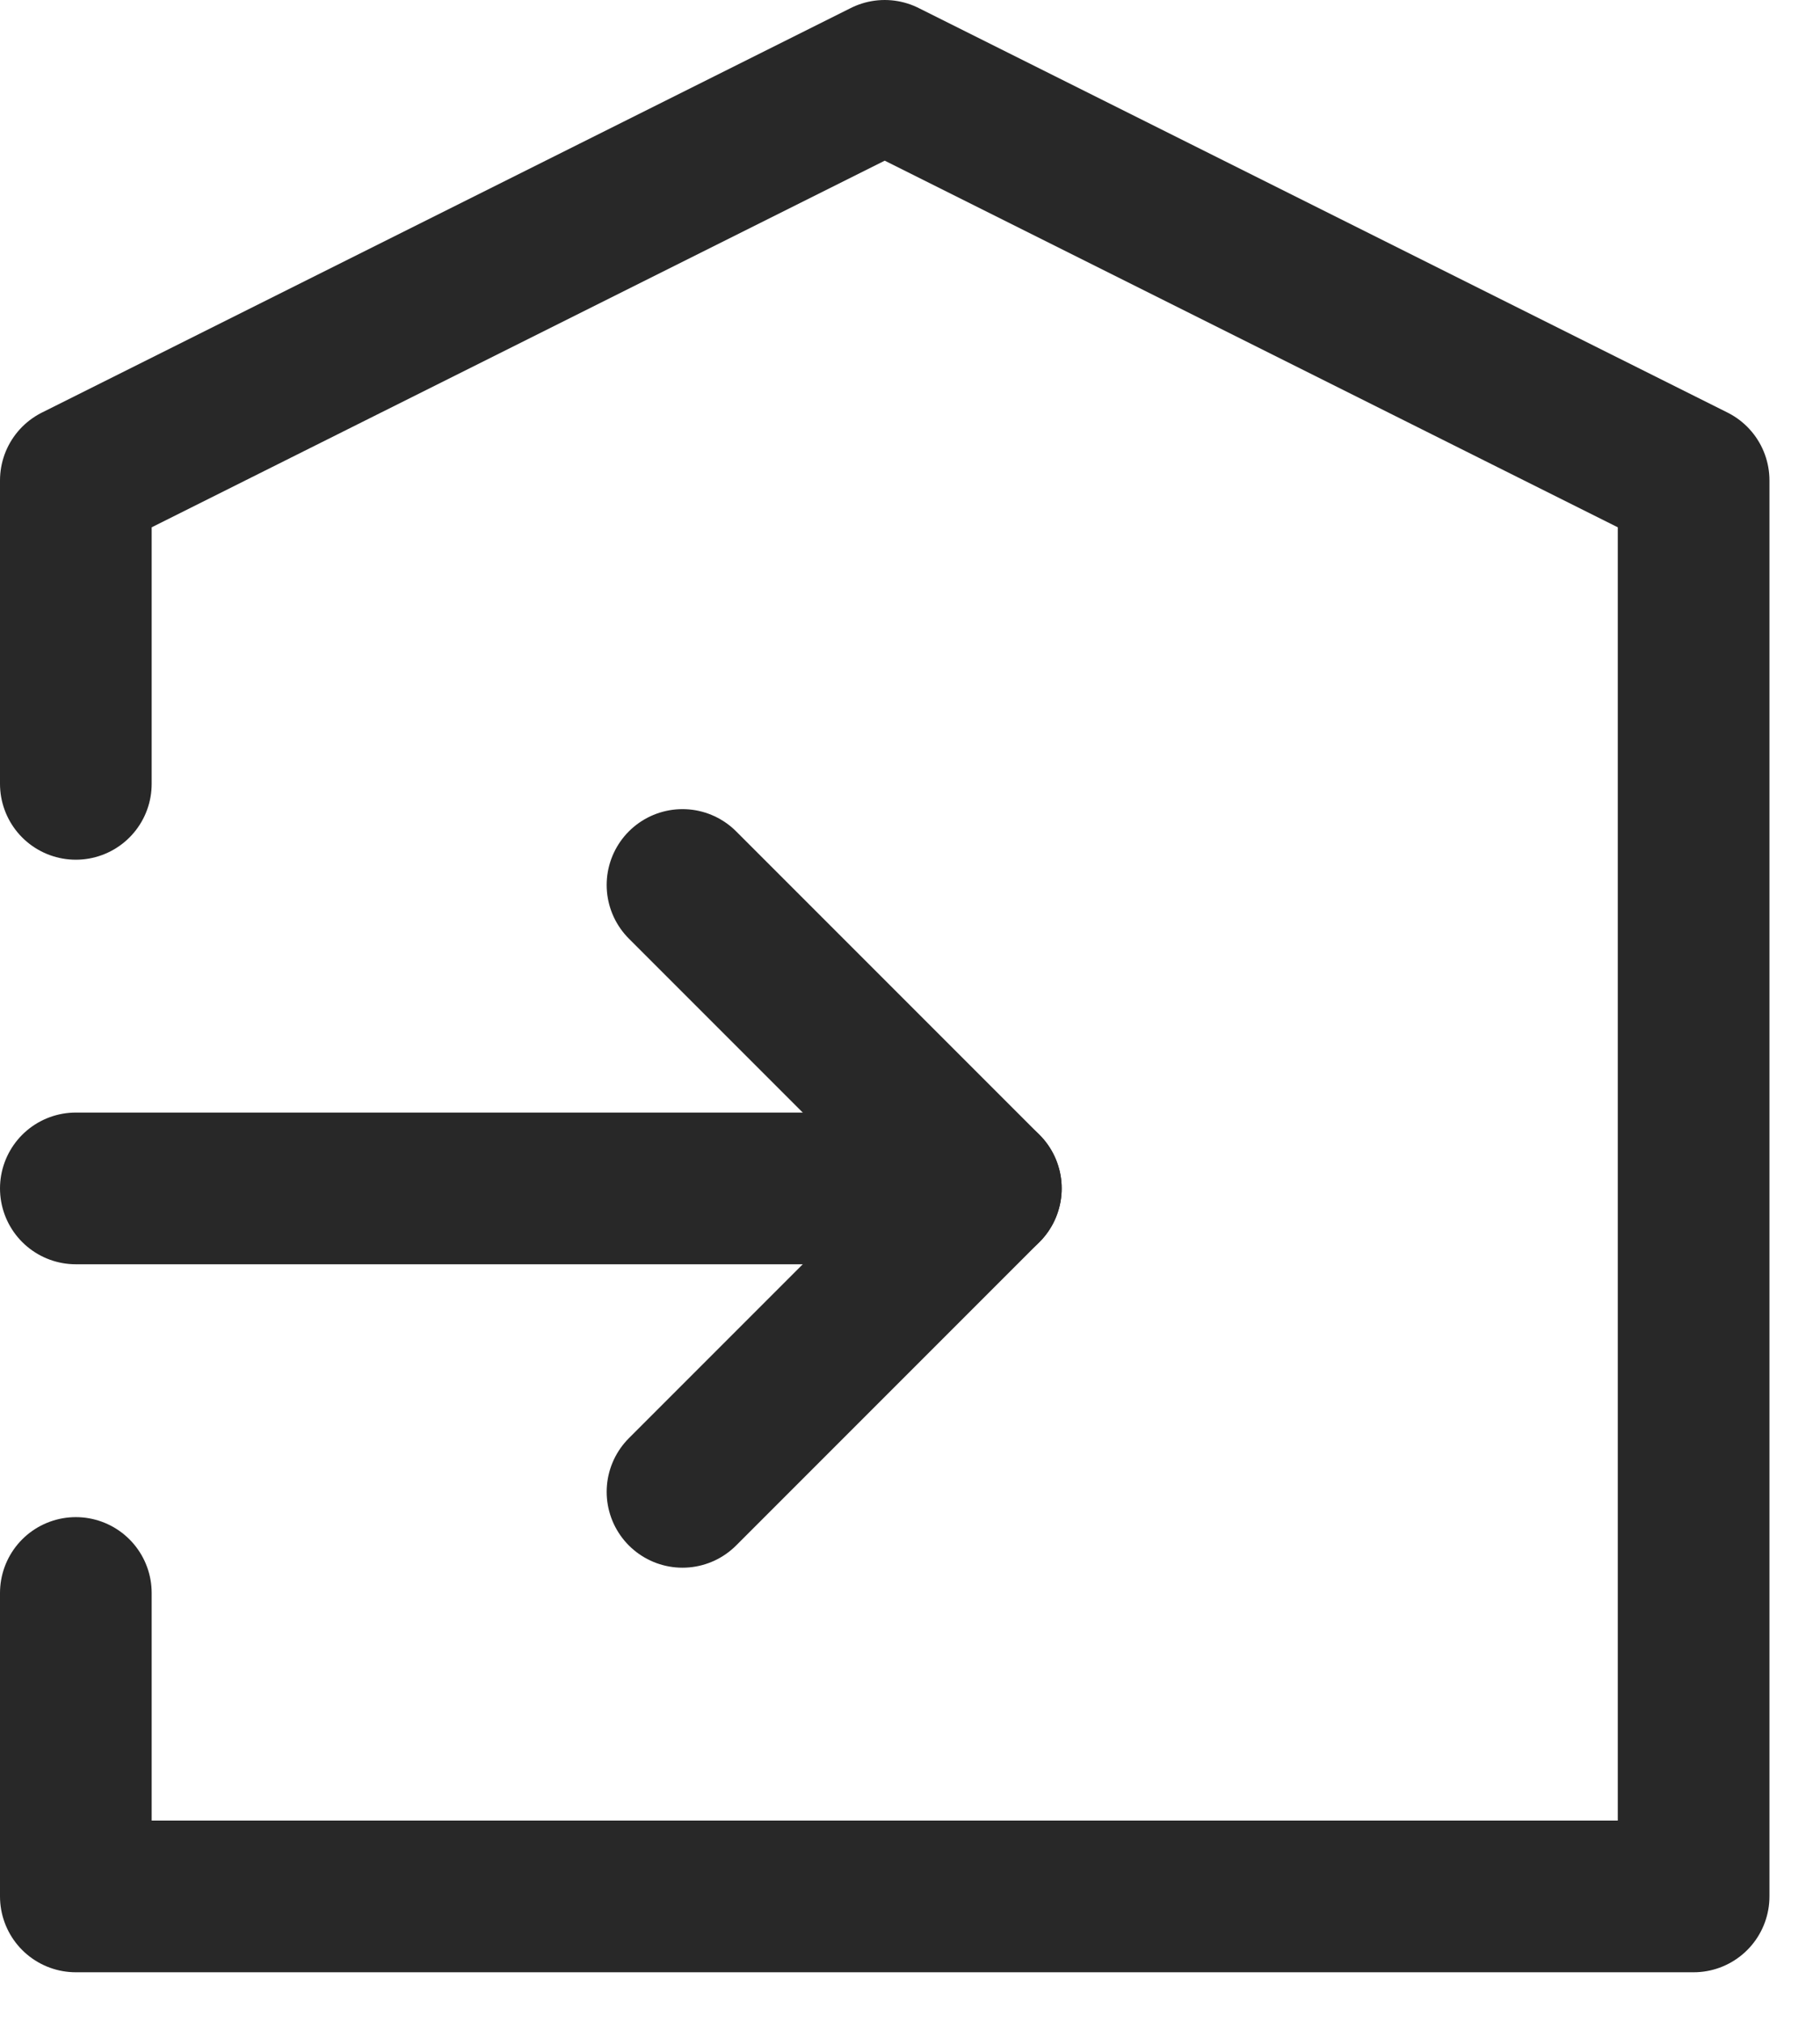
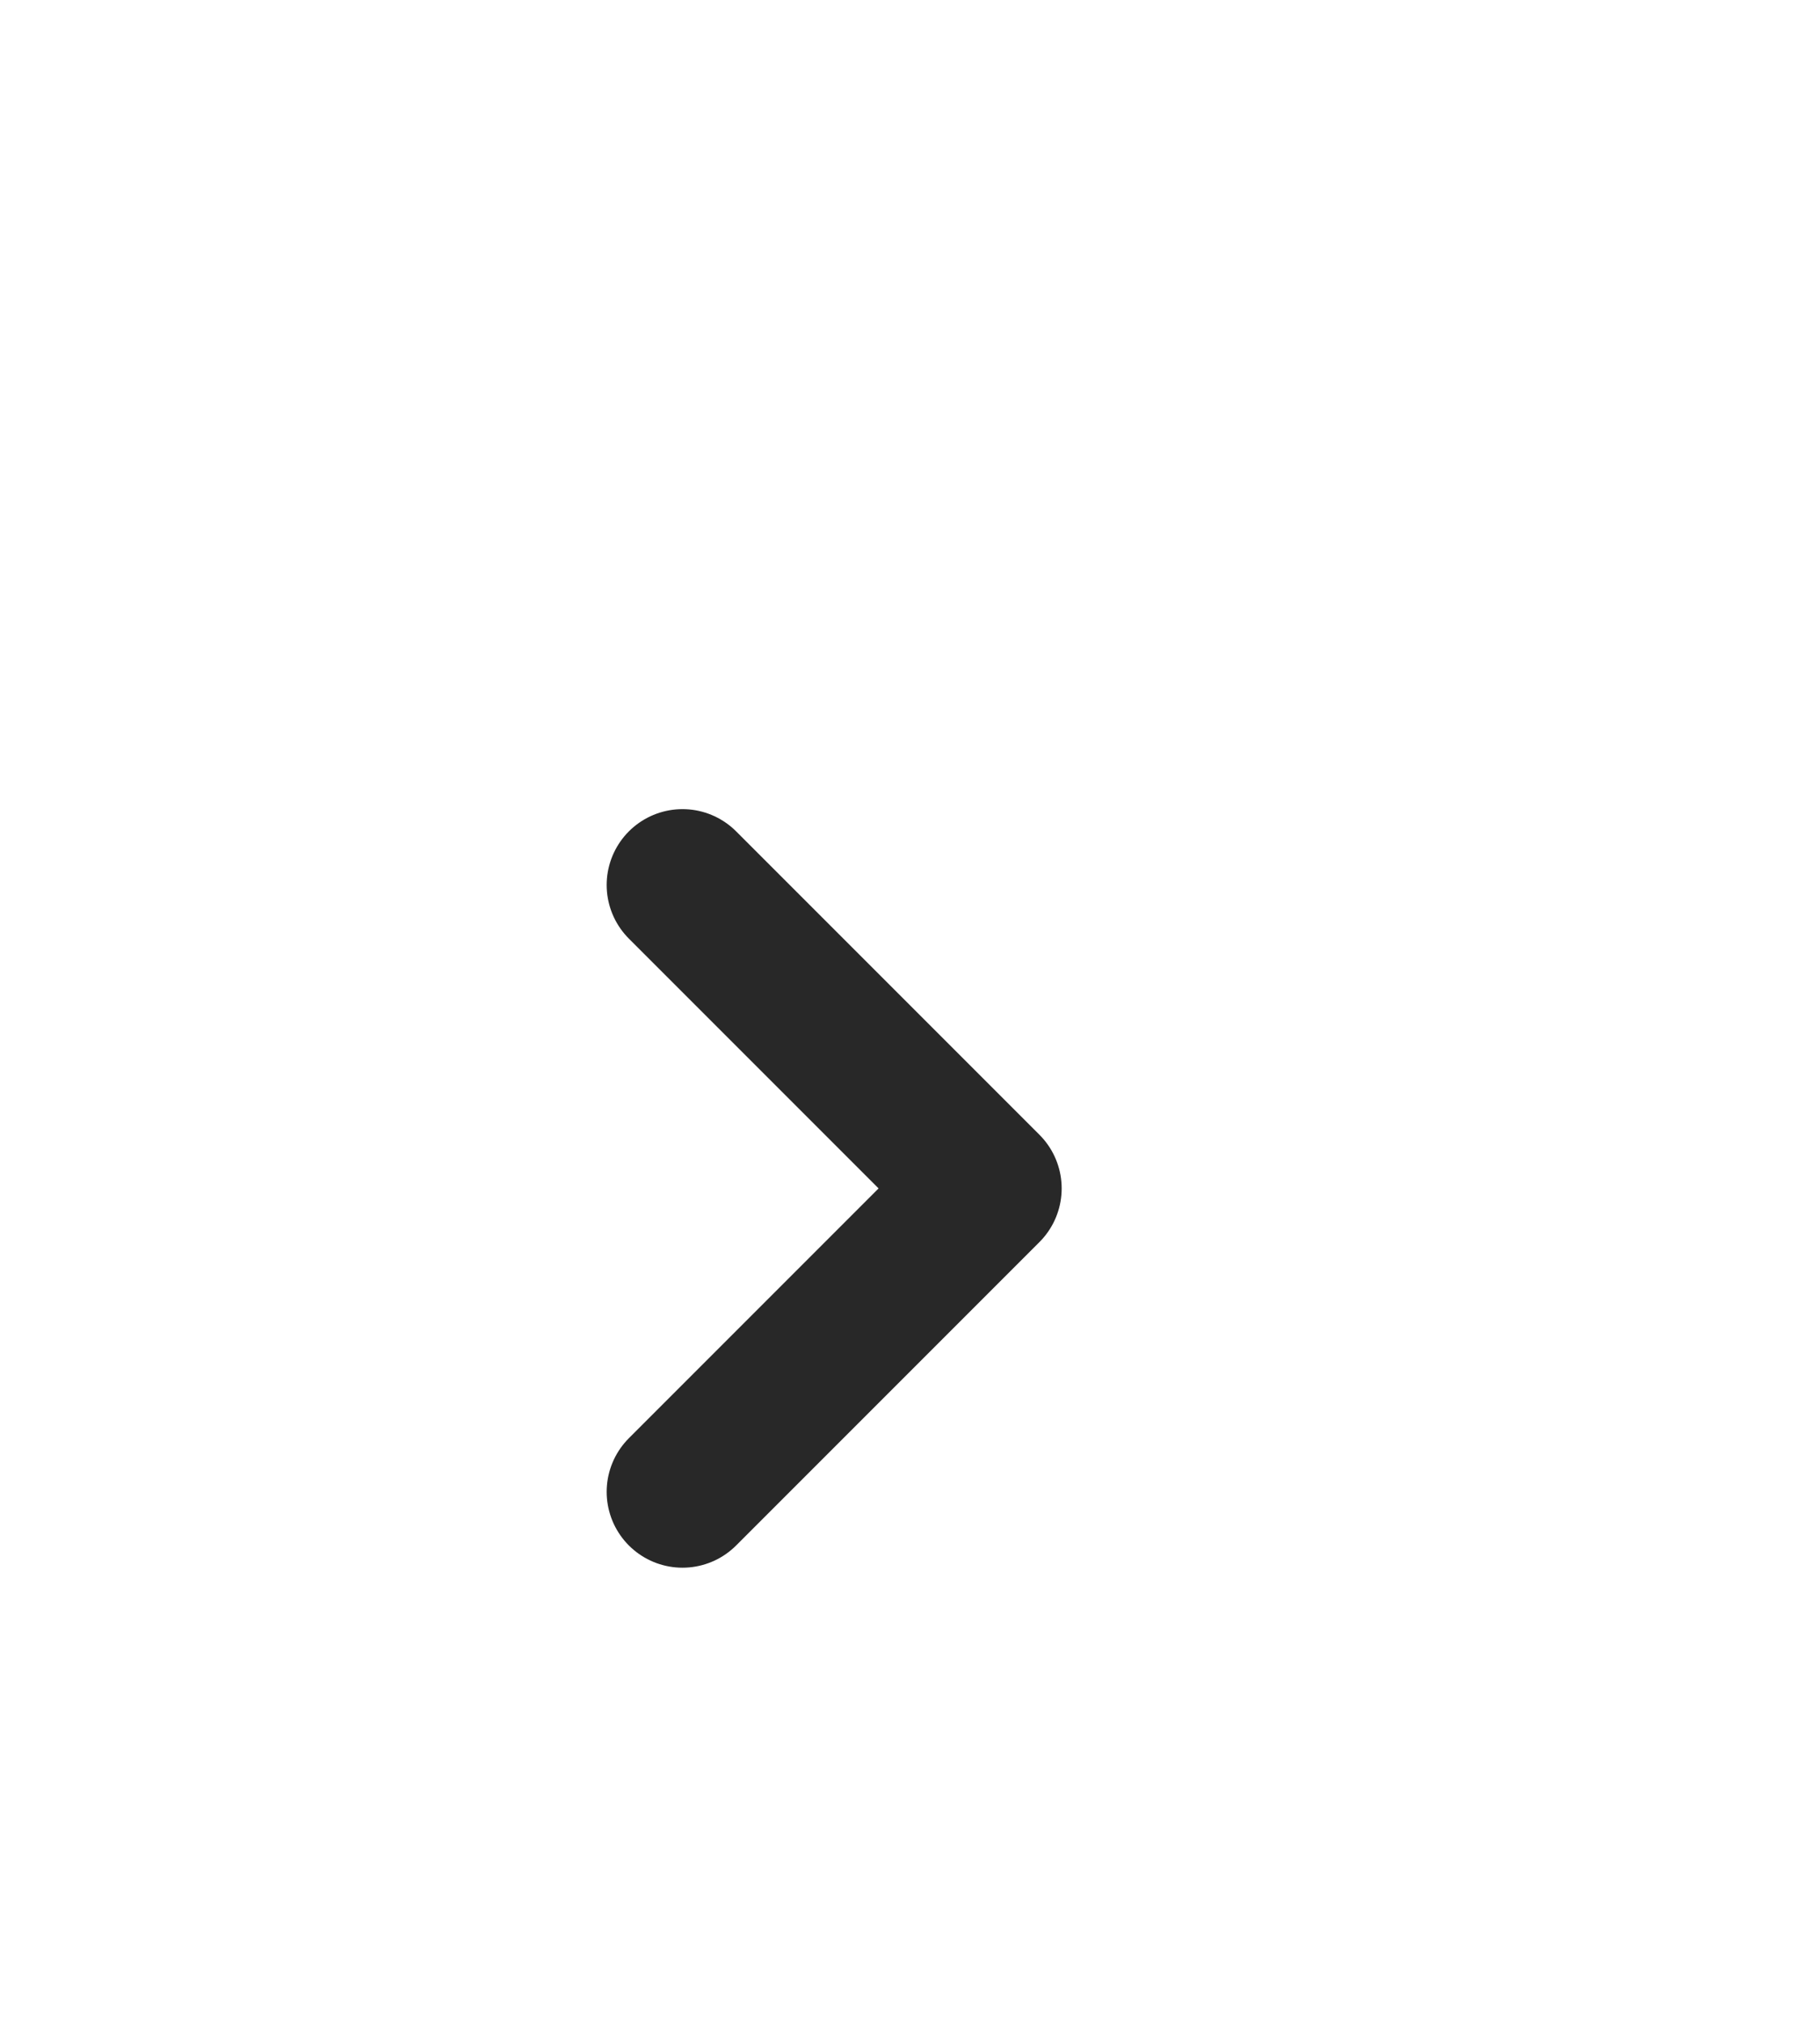
<svg xmlns="http://www.w3.org/2000/svg" width="18" height="20" viewBox="0 0 18 20" fill="none">
-   <path d="M0.75 15.75V18.75H16.75V4.75L8.75 0.75L0.75 4.75V7.75M0.75 11.75H9.75" stroke="#282828" stroke-width="1.5" stroke-linecap="round" stroke-linejoin="round" />
  <path d="M6.75 8.75L9.75 11.75L6.75 14.75" stroke="#282828" stroke-width="1.5" stroke-linecap="round" stroke-linejoin="round" />
</svg>